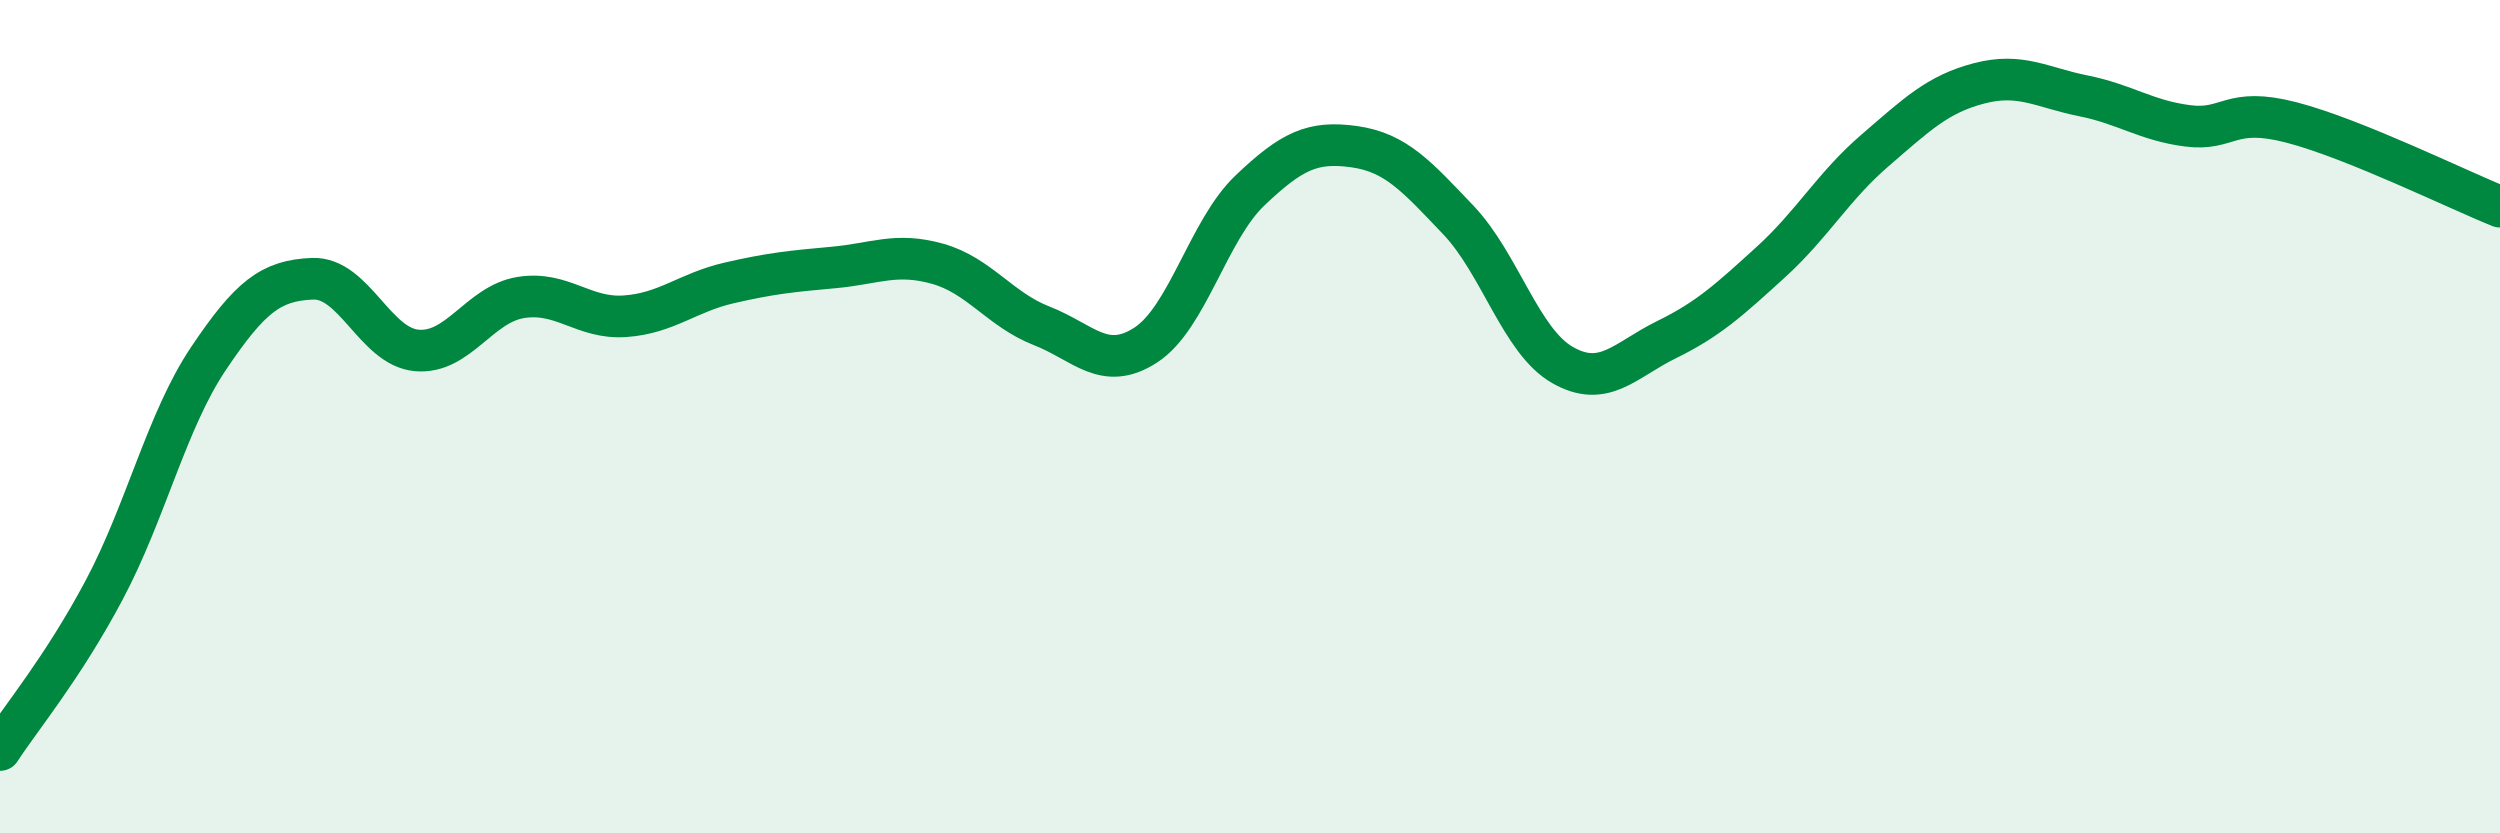
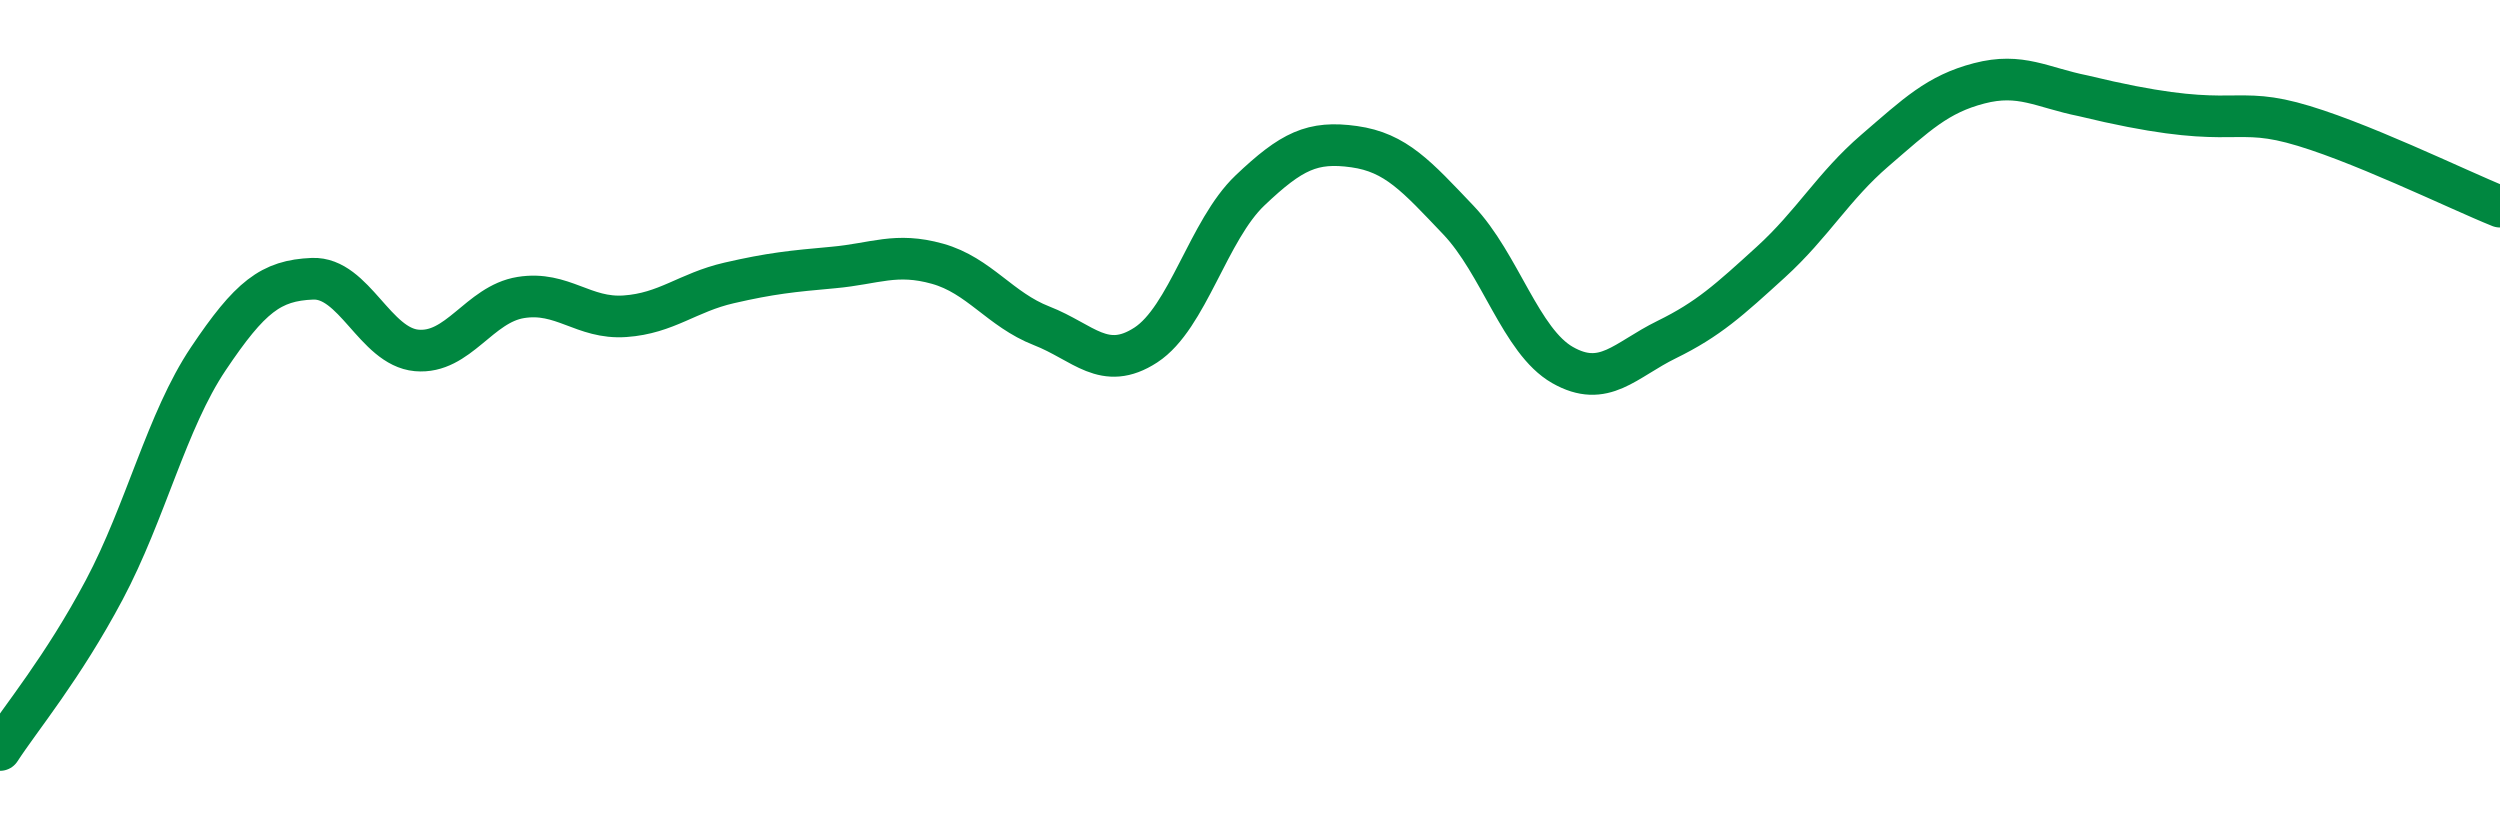
<svg xmlns="http://www.w3.org/2000/svg" width="60" height="20" viewBox="0 0 60 20">
-   <path d="M 0,18 C 0.5,17.23 1.5,16.04 2.5,14.16 C 3.5,12.28 4,10.1 5,8.61 C 6,7.12 6.5,6.73 7.5,6.69 C 8.5,6.65 9,8.32 10,8.41 C 11,8.5 11.5,7.3 12.5,7.14 C 13.5,6.98 14,7.66 15,7.59 C 16,7.52 16.5,7.02 17.5,6.79 C 18.5,6.56 19,6.51 20,6.42 C 21,6.33 21.5,6.05 22.5,6.33 C 23.5,6.61 24,7.43 25,7.82 C 26,8.21 26.5,8.93 27.5,8.28 C 28.5,7.63 29,5.52 30,4.57 C 31,3.62 31.5,3.38 32.5,3.52 C 33.5,3.66 34,4.23 35,5.28 C 36,6.33 36.5,8.19 37.5,8.76 C 38.5,9.33 39,8.64 40,8.15 C 41,7.66 41.5,7.2 42.5,6.29 C 43.5,5.38 44,4.47 45,3.61 C 46,2.75 46.5,2.26 47.5,2 C 48.5,1.74 49,2.1 50,2.3 C 51,2.5 51.5,2.89 52.5,3.02 C 53.5,3.15 53.5,2.55 55,2.94 C 56.5,3.33 59,4.56 60,4.96L60 20L0 20Z" fill="#008740" opacity="0.1" stroke-linecap="round" stroke-linejoin="round" />
-   <path d="M 0,18 C 0.5,17.23 1.5,16.04 2.5,14.16 C 3.5,12.28 4,10.1 5,8.61 C 6,7.12 6.5,6.73 7.5,6.69 C 8.5,6.65 9,8.32 10,8.41 C 11,8.5 11.5,7.3 12.5,7.14 C 13.5,6.98 14,7.66 15,7.59 C 16,7.52 16.5,7.02 17.5,6.79 C 18.5,6.56 19,6.51 20,6.42 C 21,6.33 21.5,6.05 22.5,6.33 C 23.5,6.61 24,7.43 25,7.82 C 26,8.21 26.5,8.93 27.5,8.28 C 28.5,7.63 29,5.52 30,4.57 C 31,3.62 31.5,3.38 32.5,3.52 C 33.5,3.66 34,4.23 35,5.28 C 36,6.33 36.5,8.19 37.5,8.76 C 38.5,9.33 39,8.64 40,8.15 C 41,7.66 41.5,7.2 42.5,6.29 C 43.5,5.38 44,4.47 45,3.61 C 46,2.75 46.5,2.26 47.5,2 C 48.5,1.74 49,2.1 50,2.3 C 51,2.5 51.5,2.89 52.5,3.02 C 53.5,3.15 53.5,2.55 55,2.94 C 56.5,3.33 59,4.56 60,4.96" stroke="#008740" stroke-width="1" fill="none" stroke-linecap="round" stroke-linejoin="round" />
+   <path d="M 0,18 C 0.5,17.23 1.5,16.04 2.5,14.16 C 3.5,12.28 4,10.1 5,8.61 C 6,7.12 6.5,6.73 7.5,6.69 C 8.5,6.65 9,8.32 10,8.41 C 11,8.5 11.5,7.3 12.5,7.14 C 13.5,6.98 14,7.66 15,7.59 C 16,7.52 16.5,7.02 17.5,6.79 C 18.5,6.56 19,6.51 20,6.42 C 21,6.33 21.5,6.05 22.5,6.33 C 23.5,6.61 24,7.43 25,7.82 C 26,8.21 26.5,8.93 27.5,8.28 C 28.5,7.63 29,5.52 30,4.57 C 31,3.62 31.5,3.38 32.5,3.52 C 33.5,3.66 34,4.23 35,5.28 C 36,6.33 36.5,8.19 37.5,8.76 C 38.5,9.33 39,8.64 40,8.15 C 41,7.66 41.5,7.2 42.5,6.29 C 43.5,5.38 44,4.47 45,3.61 C 46,2.75 46.5,2.26 47.5,2 C 48.5,1.74 49,2.1 50,2.3 C 53.5,3.15 53.5,2.55 55,2.94 C 56.5,3.33 59,4.56 60,4.96" stroke="#008740" stroke-width="1" fill="none" stroke-linecap="round" stroke-linejoin="round" />
</svg>